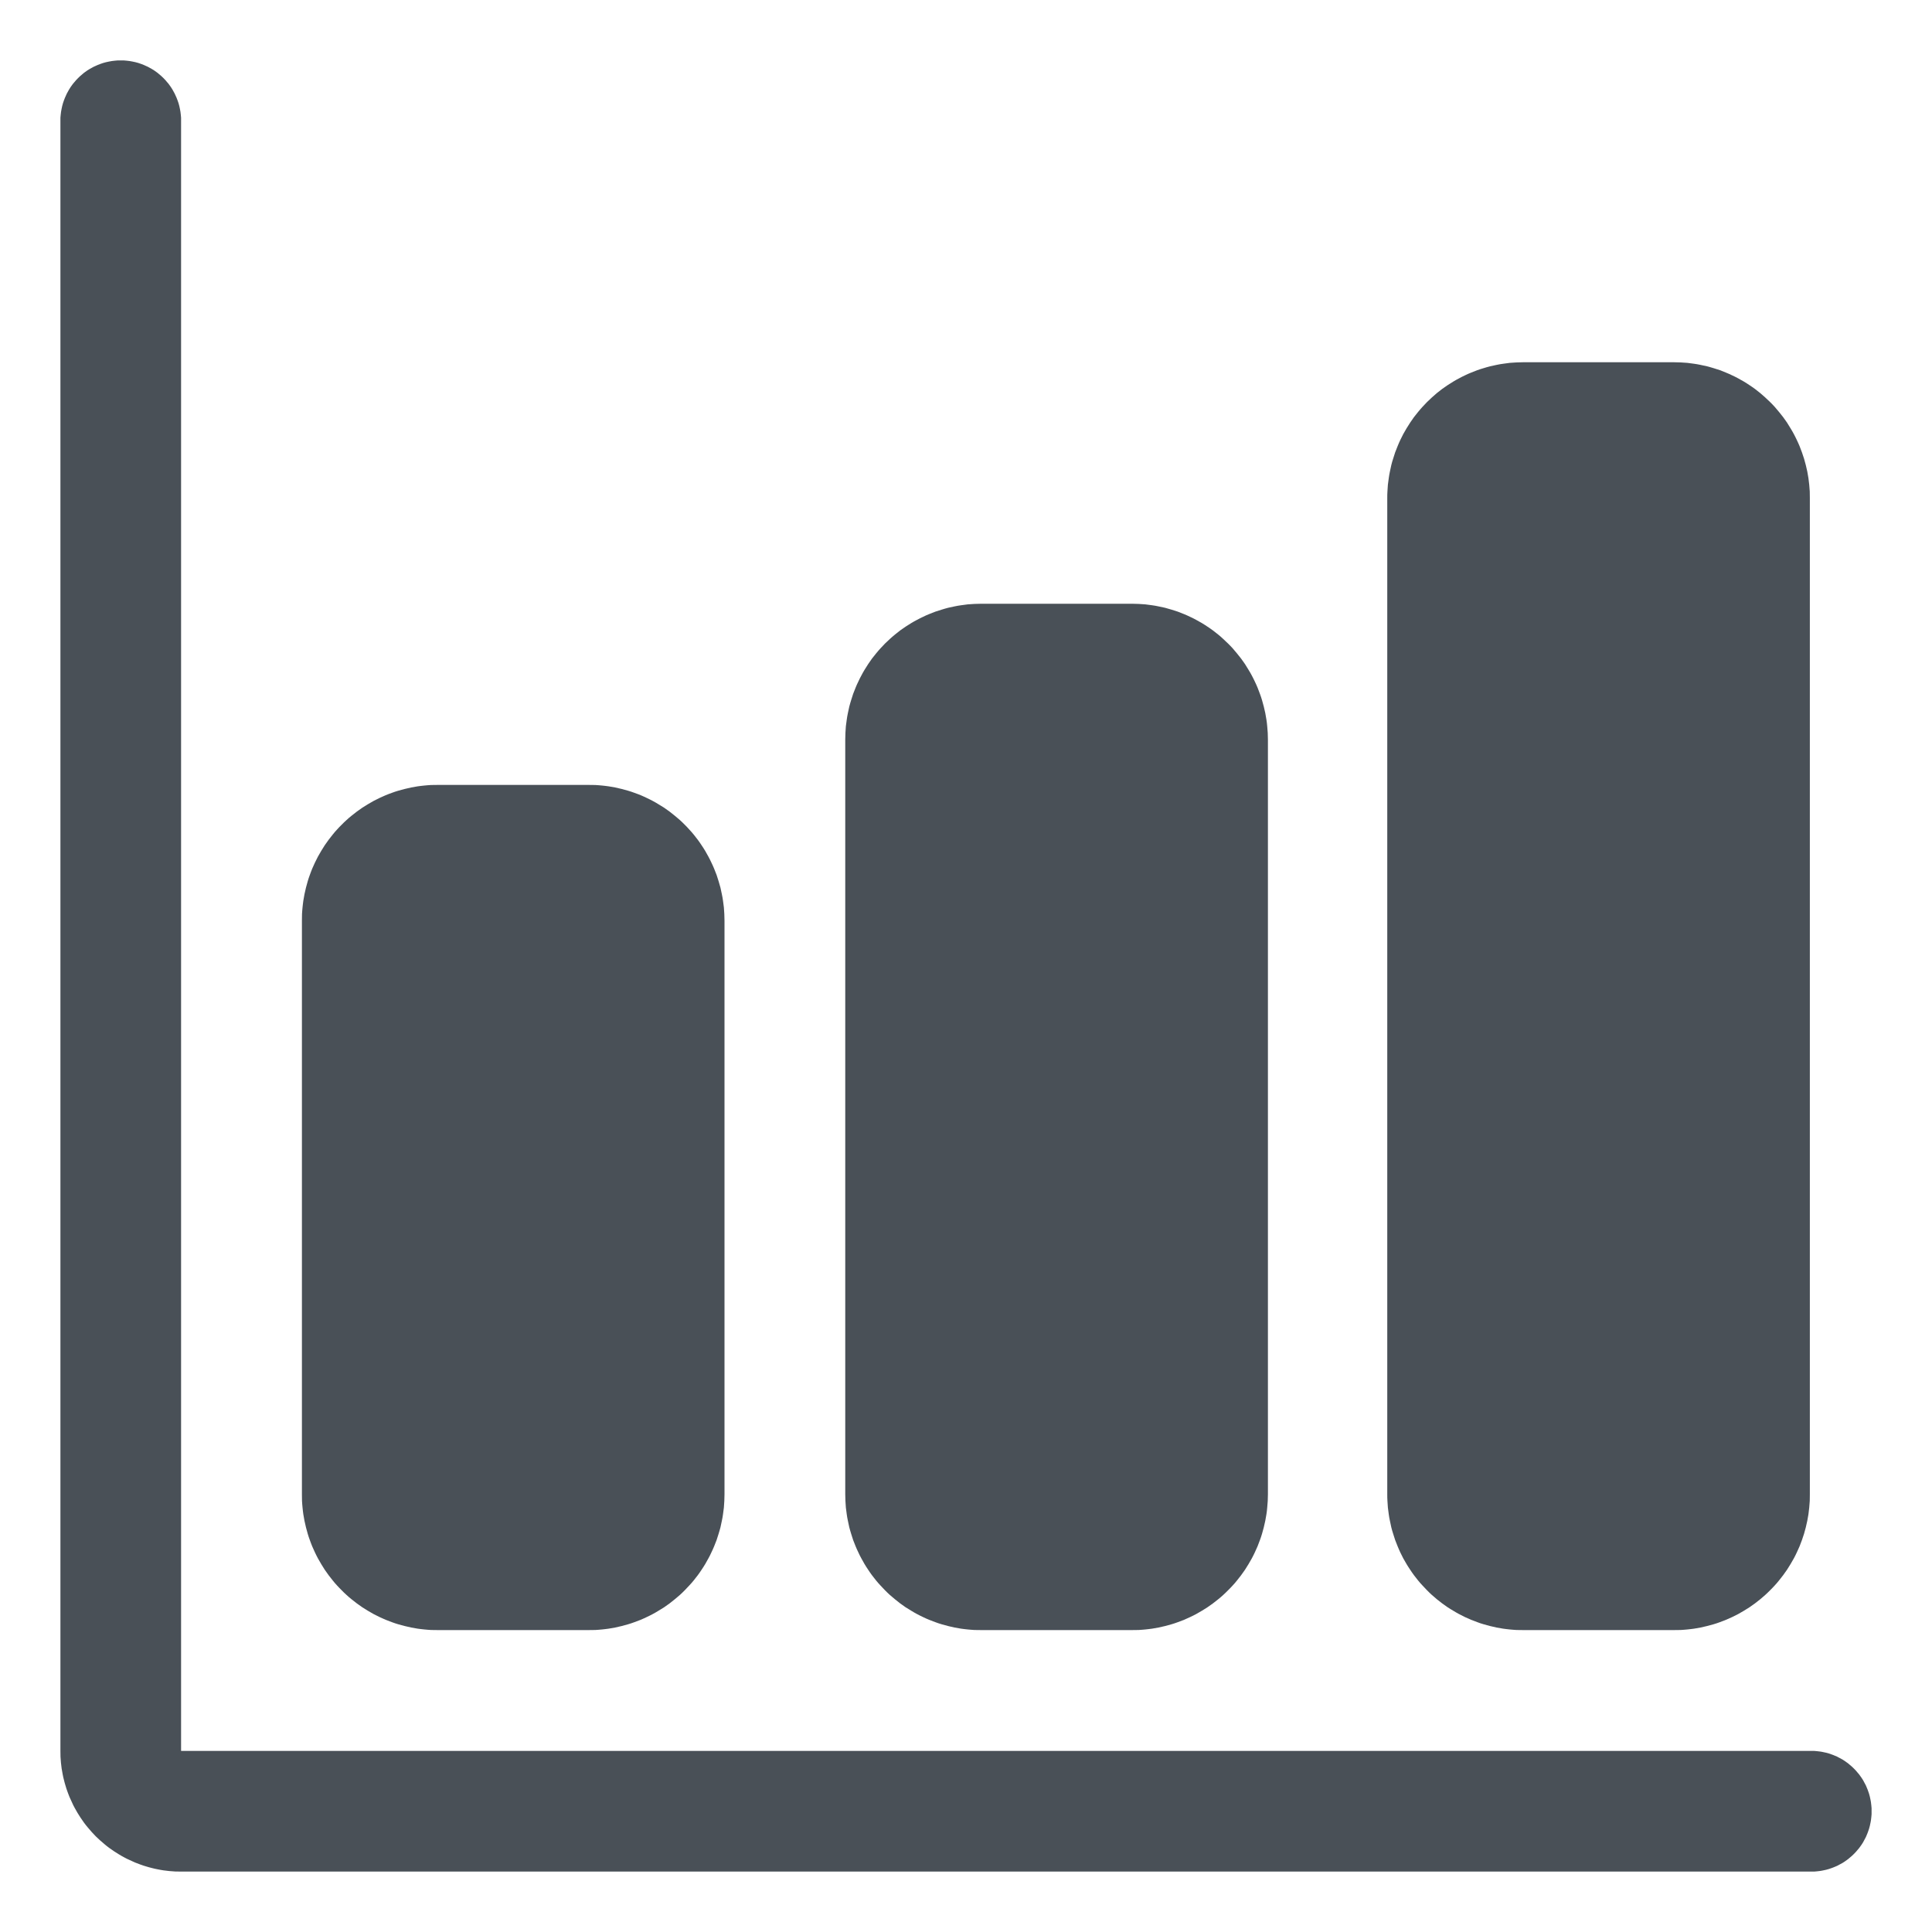
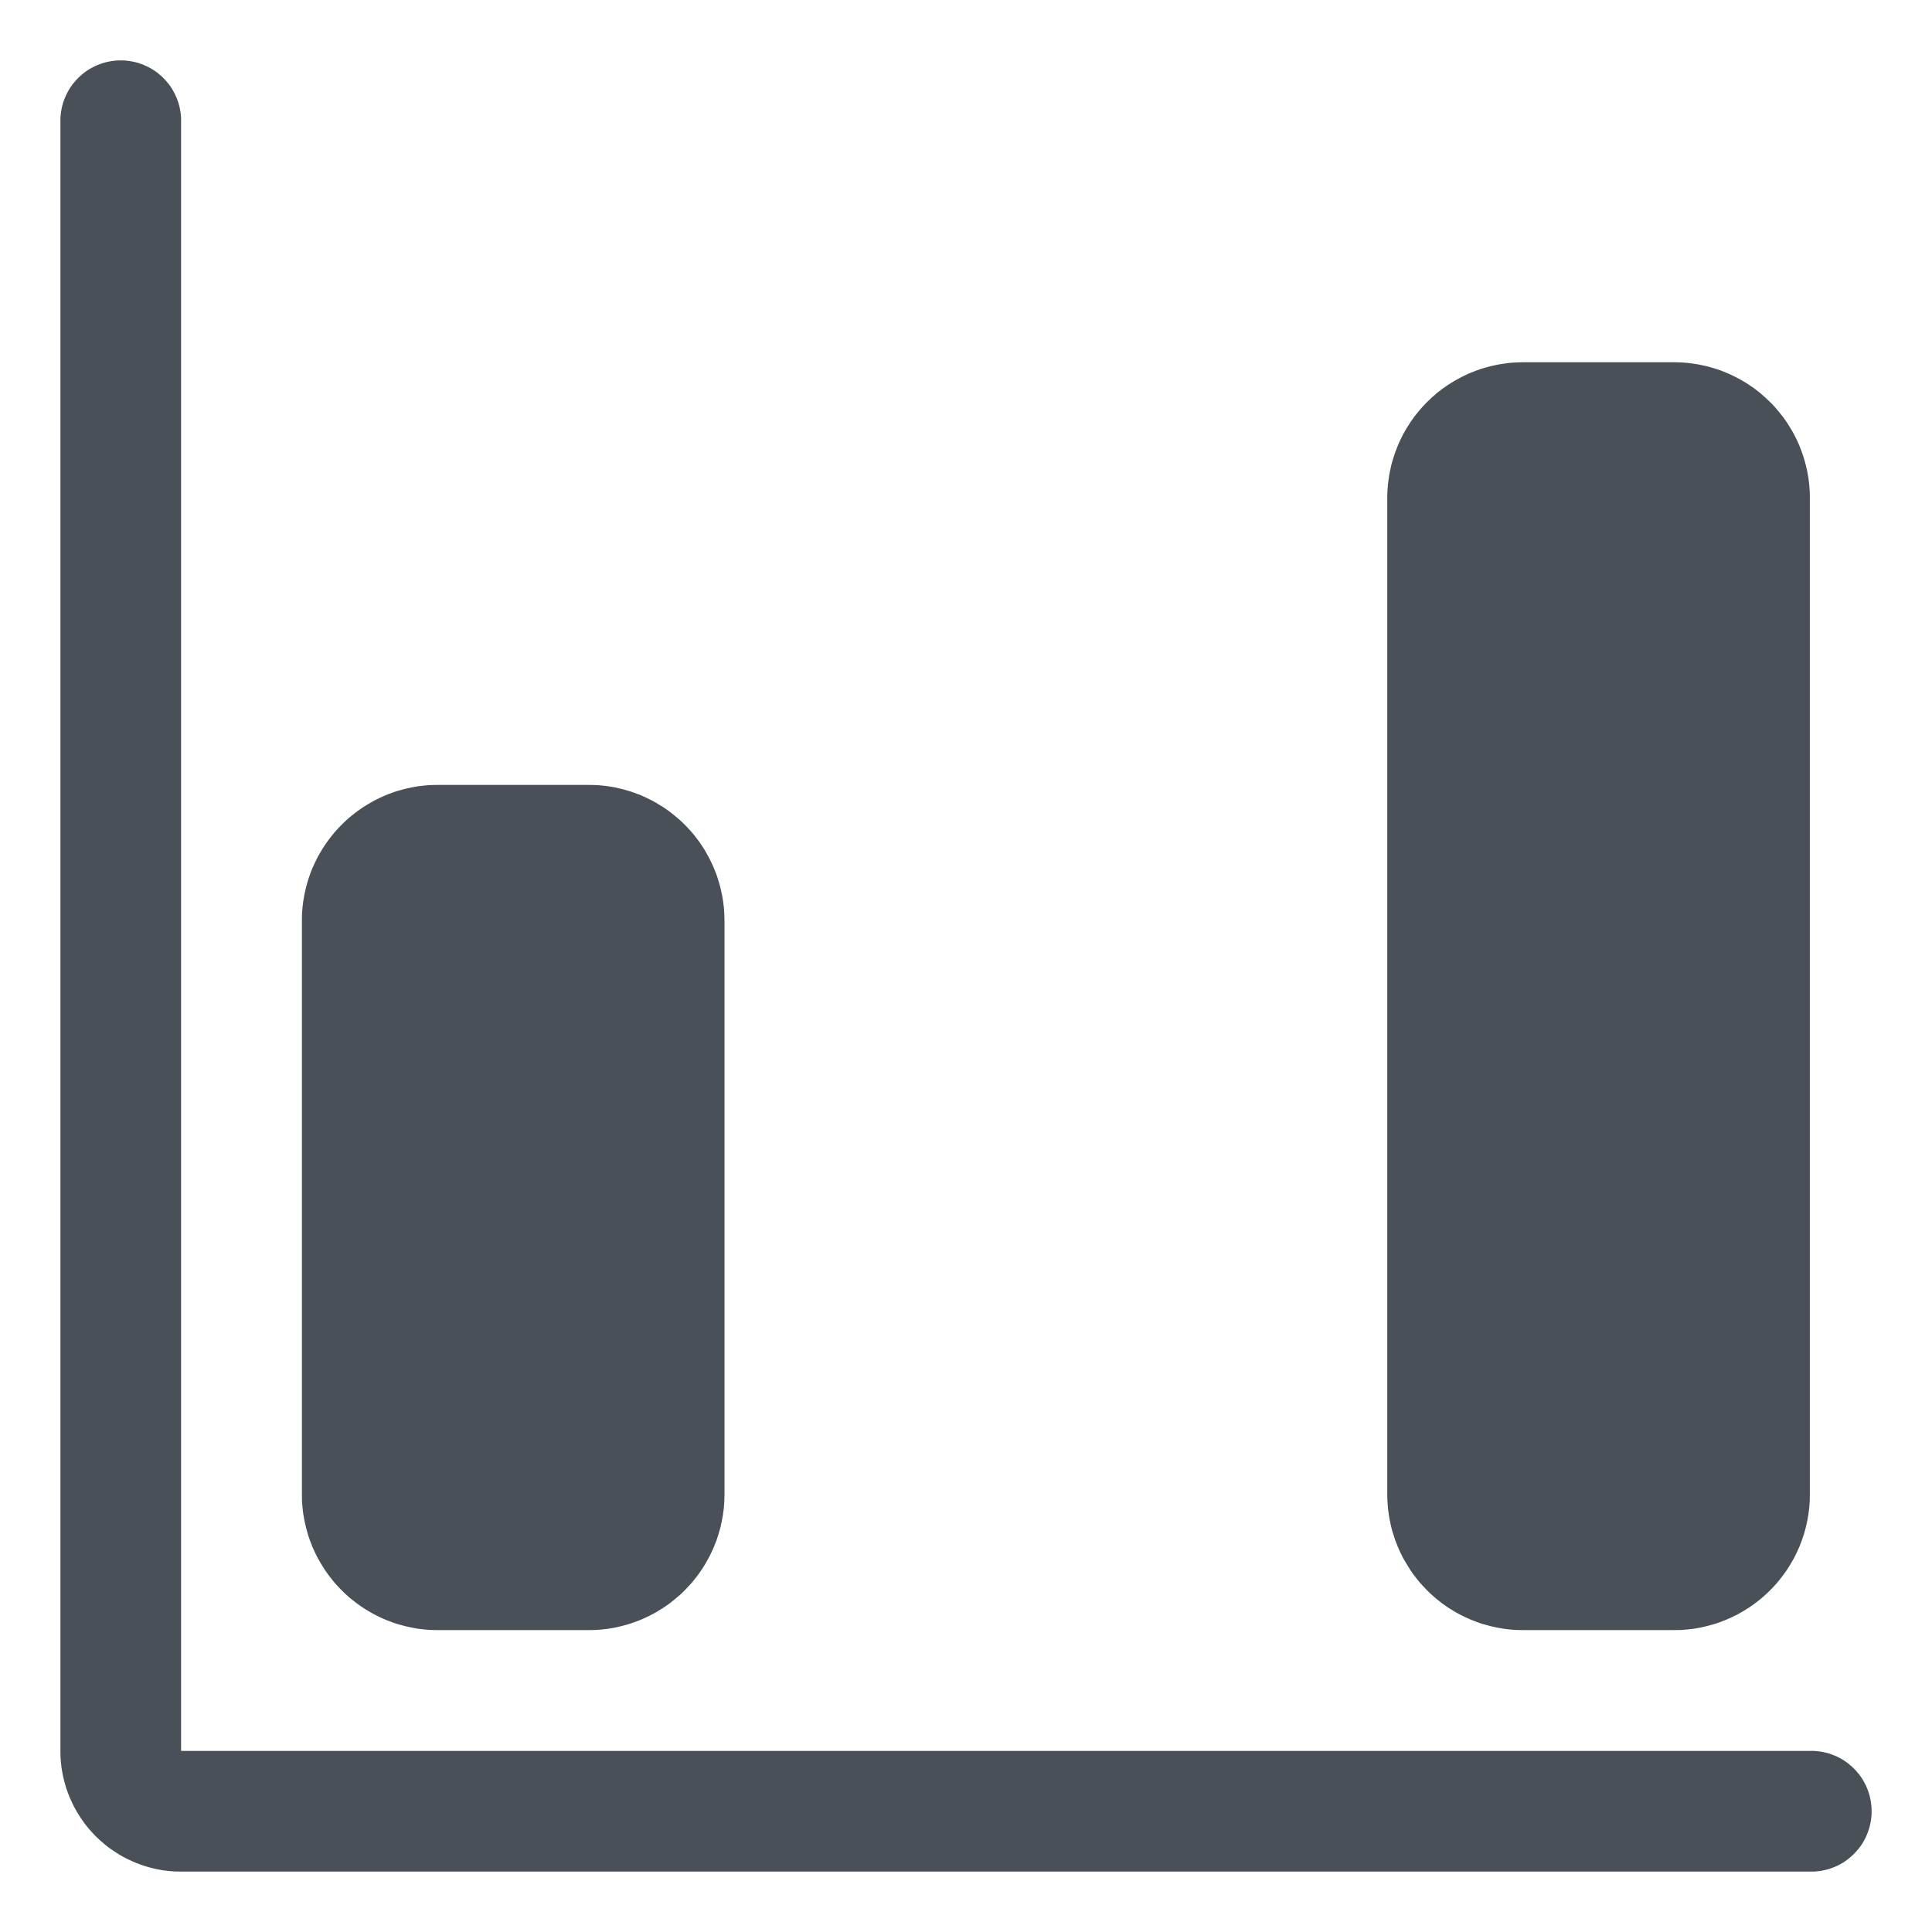
<svg xmlns="http://www.w3.org/2000/svg" width="22" height="22" viewBox="0 0 22 22" fill="none">
  <path d="M20.625 21.312L2.062 21.312C2.04 21.312 2.018 21.312 1.995 21.311C1.973 21.31 1.95 21.308 1.928 21.306C1.905 21.304 1.883 21.301 1.861 21.298C1.838 21.294 1.816 21.291 1.794 21.286C1.772 21.282 1.75 21.277 1.728 21.271C1.707 21.266 1.685 21.26 1.663 21.253C1.642 21.247 1.62 21.24 1.599 21.232C1.578 21.224 1.557 21.216 1.536 21.208C1.516 21.199 1.495 21.19 1.475 21.18C1.454 21.171 1.434 21.161 1.414 21.15C1.394 21.14 1.375 21.128 1.356 21.117C1.336 21.105 1.317 21.093 1.299 21.081C1.28 21.068 1.261 21.055 1.243 21.042C1.225 21.029 1.208 21.015 1.19 21C1.173 20.986 1.156 20.971 1.139 20.956C1.122 20.941 1.106 20.926 1.09 20.91C1.074 20.894 1.059 20.878 1.044 20.861C1.029 20.844 1.014 20.827 1 20.81C0.985 20.792 0.971 20.775 0.958 20.757C0.945 20.738 0.932 20.72 0.919 20.701C0.907 20.683 0.895 20.664 0.883 20.644C0.872 20.625 0.86 20.605 0.85 20.586C0.839 20.566 0.829 20.546 0.82 20.525C0.81 20.505 0.801 20.485 0.792 20.464C0.784 20.443 0.775 20.422 0.768 20.401C0.76 20.38 0.753 20.358 0.747 20.337C0.74 20.315 0.734 20.293 0.729 20.272C0.723 20.25 0.718 20.228 0.714 20.206C0.71 20.184 0.706 20.162 0.702 20.139C0.699 20.117 0.696 20.095 0.694 20.072C0.692 20.05 0.69 20.027 0.689 20.005C0.688 19.983 0.688 19.96 0.688 19.938L0.688 1.375C0.688 1.364 0.688 1.353 0.688 1.341C0.689 1.33 0.69 1.319 0.691 1.308C0.692 1.296 0.693 1.285 0.695 1.274C0.697 1.263 0.699 1.252 0.701 1.241C0.703 1.23 0.705 1.219 0.708 1.208C0.711 1.197 0.714 1.186 0.717 1.175C0.72 1.165 0.724 1.154 0.728 1.143C0.731 1.133 0.736 1.122 0.74 1.112C0.744 1.102 0.749 1.091 0.754 1.081C0.758 1.071 0.763 1.061 0.769 1.051C0.774 1.041 0.78 1.031 0.785 1.022C0.791 1.012 0.797 1.002 0.803 0.993C0.81 0.984 0.816 0.974 0.823 0.965C0.829 0.956 0.836 0.948 0.844 0.939C0.851 0.93 0.858 0.922 0.866 0.913C0.873 0.905 0.881 0.897 0.889 0.889C0.897 0.881 0.905 0.873 0.913 0.866C0.922 0.858 0.93 0.851 0.939 0.844C0.948 0.836 0.956 0.829 0.965 0.823C0.974 0.816 0.984 0.81 0.993 0.803C1.002 0.797 1.012 0.791 1.022 0.785C1.031 0.78 1.041 0.774 1.051 0.769C1.061 0.763 1.071 0.758 1.081 0.754C1.091 0.749 1.102 0.744 1.112 0.74C1.122 0.736 1.133 0.731 1.143 0.728C1.154 0.724 1.165 0.72 1.175 0.717C1.186 0.714 1.197 0.711 1.208 0.708C1.219 0.705 1.23 0.703 1.241 0.701C1.252 0.699 1.263 0.697 1.274 0.695C1.285 0.693 1.296 0.692 1.308 0.691C1.319 0.69 1.33 0.689 1.341 0.688C1.353 0.688 1.364 0.688 1.375 0.688C1.386 0.688 1.397 0.688 1.409 0.688C1.42 0.689 1.431 0.69 1.442 0.691C1.454 0.692 1.465 0.693 1.476 0.695C1.487 0.697 1.498 0.699 1.509 0.701C1.52 0.703 1.531 0.705 1.542 0.708C1.553 0.711 1.564 0.714 1.575 0.717C1.585 0.72 1.596 0.724 1.607 0.728C1.617 0.731 1.628 0.736 1.638 0.74C1.648 0.744 1.659 0.749 1.669 0.754C1.679 0.758 1.689 0.763 1.699 0.769C1.709 0.774 1.719 0.78 1.728 0.785C1.738 0.791 1.748 0.797 1.757 0.803C1.766 0.81 1.776 0.816 1.785 0.823C1.794 0.829 1.802 0.836 1.811 0.844C1.82 0.851 1.828 0.858 1.837 0.866C1.845 0.873 1.853 0.881 1.861 0.889C1.869 0.897 1.877 0.905 1.884 0.913C1.892 0.922 1.899 0.93 1.906 0.939C1.914 0.948 1.921 0.956 1.927 0.965C1.934 0.974 1.94 0.984 1.947 0.993C1.953 1.002 1.959 1.012 1.965 1.022C1.97 1.031 1.976 1.041 1.981 1.051C1.987 1.061 1.992 1.071 1.996 1.081C2.001 1.091 2.006 1.102 2.01 1.112C2.014 1.122 2.019 1.133 2.022 1.143C2.026 1.154 2.03 1.165 2.033 1.175C2.036 1.186 2.039 1.197 2.042 1.208C2.045 1.219 2.047 1.23 2.049 1.241C2.051 1.252 2.053 1.263 2.055 1.274C2.057 1.285 2.058 1.296 2.059 1.308C2.06 1.319 2.061 1.33 2.062 1.341C2.062 1.353 2.062 1.364 2.062 1.375L2.062 19.938L20.625 19.938C20.636 19.938 20.648 19.938 20.659 19.938C20.67 19.939 20.681 19.94 20.692 19.941C20.704 19.942 20.715 19.943 20.726 19.945C20.737 19.947 20.748 19.948 20.759 19.951C20.77 19.953 20.781 19.955 20.792 19.958C20.803 19.961 20.814 19.964 20.825 19.967C20.835 19.97 20.846 19.974 20.857 19.978C20.867 19.982 20.878 19.985 20.888 19.99C20.898 19.994 20.909 19.999 20.919 20.003C20.929 20.008 20.939 20.013 20.949 20.019C20.959 20.024 20.969 20.029 20.979 20.035C20.988 20.041 20.998 20.047 21.007 20.053C21.016 20.06 21.026 20.066 21.035 20.073C21.044 20.079 21.052 20.086 21.061 20.094C21.07 20.101 21.078 20.108 21.087 20.116C21.095 20.123 21.103 20.131 21.111 20.139C21.119 20.147 21.127 20.155 21.134 20.163C21.142 20.172 21.149 20.18 21.156 20.189C21.164 20.198 21.171 20.206 21.177 20.215C21.184 20.224 21.19 20.234 21.197 20.243C21.203 20.252 21.209 20.262 21.215 20.271C21.221 20.281 21.226 20.291 21.231 20.301C21.237 20.311 21.242 20.321 21.247 20.331C21.251 20.341 21.256 20.352 21.26 20.362C21.265 20.372 21.268 20.383 21.272 20.393C21.276 20.404 21.28 20.415 21.283 20.425C21.286 20.436 21.289 20.447 21.292 20.458C21.295 20.469 21.297 20.48 21.299 20.491C21.302 20.502 21.303 20.513 21.305 20.524C21.307 20.535 21.308 20.546 21.309 20.558C21.31 20.569 21.311 20.58 21.312 20.591C21.312 20.602 21.312 20.614 21.312 20.625C21.312 20.636 21.312 20.648 21.312 20.659C21.311 20.67 21.31 20.681 21.309 20.692C21.308 20.704 21.307 20.715 21.305 20.726C21.303 20.737 21.302 20.748 21.299 20.759C21.297 20.77 21.295 20.781 21.292 20.792C21.289 20.803 21.286 20.814 21.283 20.825C21.28 20.835 21.276 20.846 21.272 20.857C21.268 20.867 21.265 20.878 21.26 20.888C21.256 20.898 21.251 20.909 21.247 20.919C21.242 20.929 21.237 20.939 21.231 20.949C21.226 20.959 21.221 20.969 21.215 20.979C21.209 20.988 21.203 20.998 21.197 21.007C21.19 21.016 21.184 21.026 21.177 21.035C21.171 21.044 21.164 21.052 21.156 21.061C21.149 21.07 21.142 21.078 21.134 21.087C21.127 21.095 21.119 21.103 21.111 21.111C21.103 21.119 21.095 21.127 21.087 21.134C21.078 21.142 21.07 21.149 21.061 21.156C21.052 21.164 21.044 21.171 21.035 21.177C21.026 21.184 21.016 21.19 21.007 21.197C20.998 21.203 20.988 21.209 20.979 21.215C20.969 21.221 20.959 21.226 20.949 21.231C20.939 21.237 20.929 21.242 20.919 21.247C20.909 21.251 20.898 21.256 20.888 21.26C20.878 21.265 20.867 21.268 20.857 21.272C20.846 21.276 20.835 21.28 20.825 21.283C20.814 21.286 20.803 21.289 20.792 21.292C20.781 21.295 20.77 21.297 20.759 21.299C20.748 21.302 20.737 21.303 20.726 21.305C20.715 21.307 20.704 21.308 20.692 21.309C20.681 21.31 20.67 21.311 20.659 21.312C20.648 21.312 20.636 21.312 20.625 21.312Z" fill="#495057">
</path>
  <path d="M6.703 18.562L4.984 18.562C4.959 18.562 4.934 18.562 4.908 18.561C4.883 18.559 4.858 18.558 4.833 18.555C4.808 18.553 4.782 18.549 4.757 18.546C4.732 18.542 4.707 18.538 4.683 18.533C4.658 18.528 4.633 18.522 4.609 18.516C4.584 18.51 4.56 18.503 4.535 18.496C4.511 18.489 4.487 18.481 4.463 18.472C4.439 18.463 4.416 18.454 4.392 18.445C4.369 18.435 4.346 18.425 4.323 18.414C4.3 18.403 4.278 18.392 4.255 18.38C4.233 18.368 4.211 18.355 4.189 18.342C4.167 18.329 4.146 18.316 4.125 18.302C4.104 18.288 4.083 18.273 4.063 18.258C4.043 18.243 4.023 18.227 4.003 18.211C3.983 18.195 3.964 18.179 3.946 18.162C3.927 18.145 3.908 18.127 3.891 18.109C3.873 18.091 3.855 18.073 3.838 18.054C3.821 18.036 3.805 18.017 3.789 17.997C3.773 17.977 3.757 17.957 3.742 17.937C3.727 17.917 3.712 17.896 3.698 17.875C3.684 17.854 3.671 17.833 3.658 17.811C3.645 17.789 3.632 17.767 3.62 17.745C3.608 17.723 3.597 17.7 3.586 17.677C3.575 17.654 3.565 17.631 3.555 17.608C3.546 17.584 3.536 17.561 3.528 17.537C3.519 17.513 3.511 17.489 3.504 17.465C3.497 17.441 3.49 17.416 3.484 17.392C3.478 17.367 3.472 17.342 3.467 17.317C3.462 17.293 3.458 17.268 3.454 17.243C3.451 17.218 3.447 17.192 3.445 17.167C3.442 17.142 3.441 17.117 3.439 17.091C3.438 17.066 3.438 17.041 3.438 17.016L3.438 10.484C3.438 10.459 3.438 10.434 3.439 10.409C3.441 10.383 3.442 10.358 3.445 10.333C3.447 10.308 3.451 10.283 3.454 10.257C3.458 10.232 3.462 10.207 3.467 10.183C3.472 10.158 3.478 10.133 3.484 10.108C3.49 10.084 3.497 10.06 3.504 10.035C3.511 10.011 3.519 9.987 3.528 9.963C3.536 9.939 3.546 9.916 3.555 9.892C3.565 9.869 3.575 9.846 3.586 9.823C3.597 9.8 3.608 9.778 3.62 9.755C3.632 9.733 3.645 9.711 3.658 9.689C3.671 9.667 3.684 9.646 3.698 9.625C3.712 9.604 3.727 9.583 3.742 9.563C3.757 9.543 3.773 9.523 3.789 9.503C3.805 9.483 3.821 9.464 3.838 9.446C3.855 9.427 3.873 9.408 3.891 9.391C3.908 9.373 3.927 9.355 3.946 9.338C3.964 9.321 3.983 9.305 4.003 9.289C4.023 9.273 4.043 9.257 4.063 9.242C4.083 9.227 4.104 9.212 4.125 9.198C4.146 9.184 4.167 9.171 4.189 9.158C4.211 9.145 4.233 9.132 4.255 9.12C4.278 9.108 4.3 9.097 4.323 9.086C4.346 9.075 4.369 9.065 4.392 9.055C4.416 9.046 4.439 9.036 4.463 9.028C4.487 9.019 4.511 9.011 4.535 9.004C4.56 8.997 4.584 8.99 4.609 8.984C4.633 8.978 4.658 8.972 4.683 8.967C4.707 8.962 4.732 8.958 4.757 8.954C4.782 8.951 4.808 8.947 4.833 8.945C4.858 8.942 4.883 8.941 4.908 8.939C4.934 8.938 4.959 8.938 4.984 8.938L6.703 8.938C6.728 8.938 6.754 8.938 6.779 8.939C6.804 8.941 6.83 8.942 6.855 8.945C6.88 8.947 6.905 8.951 6.93 8.954C6.955 8.958 6.98 8.962 7.005 8.967C7.03 8.972 7.054 8.978 7.079 8.984C7.104 8.99 7.128 8.997 7.152 9.004C7.176 9.011 7.2 9.019 7.224 9.028C7.248 9.036 7.272 9.046 7.295 9.055C7.318 9.065 7.342 9.075 7.364 9.086C7.387 9.097 7.41 9.108 7.432 9.12C7.455 9.132 7.477 9.145 7.498 9.158C7.52 9.171 7.541 9.184 7.563 9.198C7.584 9.212 7.604 9.227 7.625 9.242C7.645 9.257 7.665 9.273 7.684 9.289C7.704 9.305 7.723 9.321 7.742 9.338C7.761 9.355 7.779 9.373 7.797 9.391C7.815 9.408 7.832 9.427 7.849 9.446C7.866 9.464 7.883 9.483 7.899 9.503C7.915 9.523 7.93 9.543 7.946 9.563C7.961 9.583 7.975 9.604 7.989 9.625C8.003 9.646 8.017 9.667 8.03 9.689C8.043 9.711 8.055 9.733 8.067 9.755C8.079 9.778 8.091 9.8 8.101 9.823C8.112 9.846 8.123 9.869 8.132 9.892C8.142 9.916 8.151 9.939 8.16 9.963C8.168 9.987 8.176 10.011 8.183 10.035C8.191 10.06 8.197 10.084 8.204 10.108C8.21 10.133 8.215 10.158 8.22 10.183C8.225 10.207 8.23 10.232 8.233 10.257C8.237 10.283 8.24 10.308 8.243 10.333C8.245 10.358 8.247 10.383 8.248 10.409C8.249 10.434 8.25 10.459 8.25 10.484L8.25 17.016C8.25 17.041 8.249 17.066 8.248 17.091C8.247 17.117 8.245 17.142 8.243 17.167C8.24 17.192 8.237 17.218 8.233 17.243C8.23 17.268 8.225 17.293 8.22 17.317C8.215 17.342 8.21 17.367 8.204 17.392C8.197 17.416 8.191 17.441 8.183 17.465C8.176 17.489 8.168 17.513 8.16 17.537C8.151 17.561 8.142 17.584 8.132 17.608C8.123 17.631 8.112 17.654 8.101 17.677C8.091 17.7 8.079 17.723 8.067 17.745C8.055 17.767 8.043 17.789 8.03 17.811C8.017 17.833 8.003 17.854 7.989 17.875C7.975 17.896 7.961 17.917 7.946 17.937C7.93 17.957 7.915 17.977 7.899 17.997C7.883 18.017 7.866 18.036 7.849 18.054C7.832 18.073 7.815 18.091 7.797 18.109C7.779 18.127 7.761 18.145 7.742 18.162C7.723 18.179 7.704 18.195 7.684 18.211C7.665 18.227 7.645 18.243 7.625 18.258C7.604 18.273 7.584 18.288 7.563 18.302C7.541 18.316 7.52 18.329 7.498 18.342C7.477 18.355 7.455 18.368 7.432 18.38C7.41 18.392 7.387 18.403 7.364 18.414C7.342 18.425 7.318 18.435 7.295 18.445C7.272 18.454 7.248 18.463 7.224 18.472C7.2 18.481 7.176 18.489 7.152 18.496C7.128 18.503 7.104 18.51 7.079 18.516C7.054 18.522 7.03 18.528 7.005 18.533C6.98 18.538 6.955 18.542 6.93 18.546C6.905 18.549 6.88 18.553 6.855 18.555C6.83 18.558 6.804 18.559 6.779 18.561C6.754 18.562 6.728 18.562 6.703 18.562Z" fill="#495057">
</path>
-   <path d="M12.891 18.562L11.172 18.562C11.147 18.562 11.121 18.562 11.096 18.561C11.071 18.559 11.045 18.558 11.02 18.555C10.995 18.553 10.97 18.549 10.945 18.546C10.92 18.542 10.895 18.538 10.87 18.533C10.845 18.528 10.821 18.522 10.796 18.516C10.771 18.51 10.747 18.503 10.723 18.496C10.699 18.489 10.675 18.481 10.651 18.472C10.627 18.463 10.603 18.454 10.58 18.445C10.556 18.435 10.533 18.425 10.511 18.414C10.488 18.403 10.465 18.392 10.443 18.38C10.42 18.368 10.398 18.355 10.377 18.342C10.355 18.329 10.334 18.316 10.312 18.302C10.291 18.288 10.271 18.273 10.25 18.258C10.23 18.243 10.21 18.227 10.191 18.211C10.171 18.195 10.152 18.179 10.133 18.162C10.114 18.145 10.096 18.127 10.078 18.109C10.06 18.091 10.043 18.073 10.026 18.054C10.009 18.036 9.992 18.017 9.976 17.997C9.96 17.977 9.944 17.957 9.929 17.937C9.914 17.917 9.9 17.896 9.886 17.875C9.872 17.854 9.858 17.833 9.845 17.811C9.832 17.789 9.82 17.767 9.808 17.745C9.796 17.723 9.784 17.7 9.774 17.677C9.763 17.654 9.752 17.631 9.743 17.608C9.733 17.584 9.724 17.561 9.715 17.537C9.707 17.513 9.699 17.489 9.692 17.465C9.684 17.441 9.678 17.416 9.671 17.392C9.665 17.367 9.66 17.342 9.655 17.317C9.65 17.293 9.645 17.268 9.642 17.243C9.638 17.218 9.635 17.192 9.632 17.167C9.63 17.142 9.628 17.117 9.627 17.091C9.626 17.066 9.625 17.041 9.625 17.016L9.625 8.422C9.625 8.397 9.626 8.371 9.627 8.346C9.628 8.321 9.63 8.295 9.632 8.27C9.635 8.245 9.638 8.22 9.642 8.195C9.645 8.17 9.65 8.145 9.655 8.12C9.66 8.095 9.665 8.071 9.671 8.046C9.678 8.021 9.684 7.997 9.692 7.973C9.699 7.949 9.707 7.925 9.715 7.901C9.724 7.877 9.733 7.853 9.743 7.83C9.752 7.807 9.763 7.783 9.774 7.761C9.784 7.738 9.796 7.715 9.808 7.693C9.82 7.67 9.832 7.648 9.845 7.627C9.858 7.605 9.872 7.584 9.886 7.562C9.9 7.541 9.914 7.521 9.929 7.5C9.944 7.48 9.96 7.46 9.976 7.441C9.992 7.421 10.009 7.402 10.026 7.383C10.043 7.364 10.06 7.346 10.078 7.328C10.096 7.31 10.114 7.293 10.133 7.276C10.152 7.259 10.171 7.242 10.191 7.226C10.21 7.21 10.23 7.194 10.25 7.179C10.271 7.164 10.291 7.15 10.312 7.136C10.334 7.122 10.355 7.108 10.377 7.095C10.398 7.082 10.42 7.07 10.443 7.058C10.465 7.046 10.488 7.034 10.511 7.024C10.533 7.013 10.556 7.002 10.58 6.993C10.603 6.983 10.627 6.974 10.651 6.965C10.675 6.957 10.699 6.949 10.723 6.942C10.747 6.934 10.771 6.928 10.796 6.921C10.821 6.915 10.845 6.91 10.87 6.905C10.895 6.9 10.92 6.895 10.945 6.892C10.97 6.888 10.995 6.885 11.02 6.882C11.045 6.88 11.071 6.878 11.096 6.877C11.121 6.876 11.147 6.875 11.172 6.875L12.891 6.875C12.916 6.875 12.941 6.876 12.966 6.877C12.992 6.878 13.017 6.88 13.042 6.882C13.067 6.885 13.092 6.888 13.118 6.892C13.143 6.895 13.168 6.9 13.192 6.905C13.217 6.91 13.242 6.915 13.267 6.921C13.291 6.928 13.315 6.934 13.34 6.942C13.364 6.949 13.388 6.957 13.412 6.965C13.436 6.974 13.459 6.983 13.483 6.993C13.506 7.002 13.529 7.013 13.552 7.024C13.575 7.034 13.598 7.046 13.62 7.058C13.642 7.07 13.664 7.082 13.686 7.095C13.708 7.108 13.729 7.122 13.75 7.136C13.771 7.15 13.792 7.164 13.812 7.179C13.832 7.194 13.852 7.21 13.872 7.226C13.892 7.242 13.911 7.259 13.929 7.276C13.948 7.293 13.966 7.31 13.984 7.328C14.002 7.346 14.02 7.364 14.037 7.383C14.054 7.402 14.07 7.421 14.086 7.441C14.102 7.46 14.118 7.48 14.133 7.5C14.148 7.521 14.163 7.541 14.177 7.562C14.191 7.584 14.204 7.605 14.217 7.627C14.23 7.648 14.243 7.67 14.255 7.693C14.267 7.715 14.278 7.738 14.289 7.761C14.3 7.783 14.31 7.807 14.32 7.83C14.329 7.853 14.338 7.877 14.347 7.901C14.356 7.925 14.364 7.949 14.371 7.973C14.378 7.997 14.385 8.021 14.391 8.046C14.397 8.071 14.403 8.095 14.408 8.12C14.413 8.145 14.417 8.17 14.421 8.195C14.425 8.22 14.428 8.245 14.43 8.27C14.432 8.295 14.434 8.321 14.436 8.346C14.437 8.371 14.438 8.397 14.438 8.422L14.438 17.016C14.438 17.041 14.437 17.066 14.436 17.091C14.434 17.117 14.432 17.142 14.43 17.167C14.428 17.192 14.425 17.218 14.421 17.243C14.417 17.268 14.413 17.293 14.408 17.317C14.403 17.342 14.397 17.367 14.391 17.392C14.385 17.416 14.378 17.441 14.371 17.465C14.364 17.489 14.356 17.513 14.347 17.537C14.338 17.561 14.329 17.584 14.32 17.608C14.31 17.631 14.3 17.654 14.289 17.677C14.278 17.7 14.267 17.723 14.255 17.745C14.243 17.767 14.23 17.789 14.217 17.811C14.204 17.833 14.191 17.854 14.177 17.875C14.163 17.896 14.148 17.917 14.133 17.937C14.118 17.957 14.102 17.977 14.086 17.997C14.07 18.017 14.054 18.036 14.037 18.054C14.02 18.073 14.002 18.091 13.984 18.109C13.966 18.127 13.948 18.145 13.929 18.162C13.911 18.179 13.892 18.195 13.872 18.211C13.852 18.227 13.832 18.243 13.812 18.258C13.792 18.273 13.771 18.288 13.75 18.302C13.729 18.316 13.708 18.329 13.686 18.342C13.664 18.355 13.642 18.368 13.62 18.38C13.598 18.392 13.575 18.403 13.552 18.414C13.529 18.425 13.506 18.435 13.483 18.445C13.459 18.454 13.436 18.463 13.412 18.472C13.388 18.481 13.364 18.489 13.34 18.496C13.315 18.503 13.291 18.51 13.267 18.516C13.242 18.522 13.217 18.528 13.192 18.533C13.168 18.538 13.143 18.542 13.118 18.546C13.092 18.549 13.067 18.553 13.042 18.555C13.017 18.558 12.992 18.559 12.966 18.561C12.941 18.562 12.916 18.562 12.891 18.562Z" fill="#495057">
- </path>
-   <path d="M19.062 18.562L17.344 18.562C17.318 18.562 17.293 18.562 17.268 18.561C17.243 18.559 17.217 18.558 17.192 18.555C17.167 18.553 17.142 18.549 17.117 18.546C17.092 18.542 17.067 18.538 17.042 18.533C17.017 18.528 16.992 18.522 16.968 18.516C16.943 18.51 16.919 18.503 16.895 18.496C16.87 18.489 16.846 18.481 16.823 18.472C16.799 18.463 16.775 18.454 16.752 18.445C16.728 18.435 16.705 18.425 16.682 18.414C16.66 18.403 16.637 18.392 16.615 18.38C16.592 18.368 16.57 18.355 16.549 18.342C16.527 18.329 16.505 18.316 16.484 18.302C16.463 18.288 16.443 18.273 16.422 18.258C16.402 18.243 16.382 18.227 16.362 18.211C16.343 18.195 16.324 18.179 16.305 18.162C16.286 18.145 16.268 18.127 16.25 18.109C16.232 18.091 16.215 18.073 16.198 18.054C16.181 18.036 16.164 18.017 16.148 17.997C16.132 17.977 16.116 17.957 16.101 17.937C16.086 17.917 16.072 17.896 16.058 17.875C16.044 17.854 16.03 17.833 16.017 17.811C16.004 17.789 15.992 17.767 15.979 17.745C15.968 17.723 15.956 17.7 15.945 17.677C15.935 17.654 15.924 17.631 15.915 17.608C15.905 17.584 15.896 17.561 15.887 17.537C15.879 17.513 15.871 17.489 15.864 17.465C15.856 17.441 15.849 17.416 15.843 17.392C15.837 17.367 15.832 17.342 15.827 17.317C15.822 17.293 15.817 17.268 15.814 17.243C15.81 17.218 15.807 17.192 15.804 17.167C15.802 17.142 15.8 17.117 15.799 17.091C15.797 17.066 15.797 17.041 15.797 17.016L15.797 5.672C15.797 5.647 15.797 5.621 15.799 5.596C15.8 5.571 15.802 5.545 15.804 5.52C15.807 5.495 15.81 5.47 15.814 5.445C15.817 5.42 15.822 5.395 15.827 5.37C15.832 5.345 15.837 5.321 15.843 5.296C15.849 5.271 15.856 5.247 15.864 5.223C15.871 5.199 15.879 5.175 15.887 5.151C15.896 5.127 15.905 5.103 15.915 5.08C15.924 5.057 15.935 5.033 15.945 5.011C15.956 4.988 15.968 4.965 15.979 4.943C15.992 4.92 16.004 4.898 16.017 4.877C16.03 4.855 16.044 4.834 16.058 4.812C16.072 4.791 16.086 4.771 16.101 4.75C16.116 4.73 16.132 4.71 16.148 4.691C16.164 4.671 16.181 4.652 16.198 4.633C16.215 4.614 16.232 4.596 16.25 4.578C16.268 4.56 16.286 4.543 16.305 4.526C16.324 4.509 16.343 4.492 16.362 4.476C16.382 4.46 16.402 4.444 16.422 4.429C16.443 4.414 16.463 4.4 16.484 4.386C16.505 4.372 16.527 4.358 16.549 4.345C16.57 4.332 16.592 4.32 16.615 4.308C16.637 4.296 16.66 4.284 16.682 4.274C16.705 4.263 16.728 4.252 16.752 4.243C16.775 4.233 16.799 4.224 16.823 4.215C16.846 4.207 16.87 4.199 16.895 4.192C16.919 4.184 16.943 4.178 16.968 4.171C16.992 4.165 17.017 4.16 17.042 4.155C17.067 4.15 17.092 4.145 17.117 4.142C17.142 4.138 17.167 4.135 17.192 4.132C17.217 4.13 17.243 4.128 17.268 4.127C17.293 4.126 17.318 4.125 17.344 4.125L19.062 4.125C19.088 4.125 19.113 4.126 19.138 4.127C19.164 4.128 19.189 4.13 19.214 4.132C19.239 4.135 19.264 4.138 19.29 4.142C19.314 4.145 19.34 4.15 19.364 4.155C19.389 4.16 19.414 4.165 19.438 4.171C19.463 4.178 19.487 4.184 19.512 4.192C19.536 4.199 19.56 4.207 19.584 4.215C19.608 4.224 19.631 4.233 19.654 4.243C19.678 4.252 19.701 4.263 19.724 4.274C19.747 4.284 19.769 4.296 19.792 4.308C19.814 4.32 19.836 4.332 19.858 4.345C19.88 4.358 19.901 4.372 19.922 4.386C19.943 4.4 19.964 4.414 19.984 4.429C20.004 4.444 20.024 4.46 20.044 4.476C20.063 4.492 20.082 4.509 20.101 4.526C20.12 4.543 20.138 4.56 20.156 4.578C20.174 4.596 20.192 4.614 20.209 4.633C20.226 4.652 20.242 4.671 20.258 4.691C20.274 4.71 20.29 4.73 20.305 4.75C20.32 4.771 20.335 4.791 20.349 4.812C20.363 4.834 20.376 4.855 20.389 4.877C20.402 4.898 20.415 4.92 20.427 4.943C20.439 4.965 20.45 4.988 20.461 5.011C20.472 5.033 20.482 5.057 20.492 5.08C20.501 5.103 20.51 5.127 20.519 5.151C20.527 5.175 20.535 5.199 20.543 5.223C20.55 5.247 20.557 5.271 20.563 5.296C20.569 5.321 20.575 5.345 20.58 5.37C20.585 5.395 20.589 5.42 20.593 5.445C20.596 5.47 20.599 5.495 20.602 5.52C20.604 5.545 20.606 5.571 20.608 5.596C20.609 5.621 20.609 5.647 20.609 5.672L20.609 17.016C20.609 17.041 20.609 17.066 20.608 17.091C20.606 17.117 20.604 17.142 20.602 17.167C20.599 17.192 20.596 17.218 20.593 17.243C20.589 17.268 20.585 17.293 20.58 17.317C20.575 17.342 20.569 17.367 20.563 17.392C20.557 17.416 20.55 17.441 20.543 17.465C20.535 17.489 20.527 17.513 20.519 17.537C20.51 17.561 20.501 17.584 20.492 17.608C20.482 17.631 20.472 17.654 20.461 17.677C20.45 17.7 20.439 17.723 20.427 17.745C20.415 17.767 20.402 17.789 20.389 17.811C20.376 17.833 20.363 17.854 20.349 17.875C20.335 17.896 20.32 17.917 20.305 17.937C20.29 17.957 20.274 17.977 20.258 17.997C20.242 18.017 20.226 18.036 20.209 18.054C20.192 18.073 20.174 18.091 20.156 18.109C20.138 18.127 20.12 18.145 20.101 18.162C20.082 18.179 20.063 18.195 20.044 18.211C20.024 18.227 20.004 18.243 19.984 18.258C19.964 18.273 19.943 18.288 19.922 18.302C19.901 18.316 19.88 18.329 19.858 18.342C19.836 18.355 19.814 18.368 19.792 18.38C19.769 18.392 19.747 18.403 19.724 18.414C19.701 18.425 19.678 18.435 19.654 18.445C19.631 18.454 19.608 18.463 19.584 18.472C19.56 18.481 19.536 18.489 19.512 18.496C19.487 18.503 19.463 18.51 19.438 18.516C19.414 18.522 19.389 18.528 19.364 18.533C19.34 18.538 19.314 18.542 19.29 18.546C19.264 18.549 19.239 18.553 19.214 18.555C19.189 18.558 19.164 18.559 19.138 18.561C19.113 18.562 19.088 18.562 19.062 18.562Z" fill="#495057">
+   <path d="M19.062 18.562L17.344 18.562C17.318 18.562 17.293 18.562 17.268 18.561C17.243 18.559 17.217 18.558 17.192 18.555C17.167 18.553 17.142 18.549 17.117 18.546C17.092 18.542 17.067 18.538 17.042 18.533C17.017 18.528 16.992 18.522 16.968 18.516C16.943 18.51 16.919 18.503 16.895 18.496C16.87 18.489 16.846 18.481 16.823 18.472C16.799 18.463 16.775 18.454 16.752 18.445C16.728 18.435 16.705 18.425 16.682 18.414C16.66 18.403 16.637 18.392 16.615 18.38C16.592 18.368 16.57 18.355 16.549 18.342C16.527 18.329 16.505 18.316 16.484 18.302C16.463 18.288 16.443 18.273 16.422 18.258C16.402 18.243 16.382 18.227 16.362 18.211C16.343 18.195 16.324 18.179 16.305 18.162C16.286 18.145 16.268 18.127 16.25 18.109C16.232 18.091 16.215 18.073 16.198 18.054C16.181 18.036 16.164 18.017 16.148 17.997C16.132 17.977 16.116 17.957 16.101 17.937C16.086 17.917 16.072 17.896 16.058 17.875C16.004 17.789 15.992 17.767 15.979 17.745C15.968 17.723 15.956 17.7 15.945 17.677C15.935 17.654 15.924 17.631 15.915 17.608C15.905 17.584 15.896 17.561 15.887 17.537C15.879 17.513 15.871 17.489 15.864 17.465C15.856 17.441 15.849 17.416 15.843 17.392C15.837 17.367 15.832 17.342 15.827 17.317C15.822 17.293 15.817 17.268 15.814 17.243C15.81 17.218 15.807 17.192 15.804 17.167C15.802 17.142 15.8 17.117 15.799 17.091C15.797 17.066 15.797 17.041 15.797 17.016L15.797 5.672C15.797 5.647 15.797 5.621 15.799 5.596C15.8 5.571 15.802 5.545 15.804 5.52C15.807 5.495 15.81 5.47 15.814 5.445C15.817 5.42 15.822 5.395 15.827 5.37C15.832 5.345 15.837 5.321 15.843 5.296C15.849 5.271 15.856 5.247 15.864 5.223C15.871 5.199 15.879 5.175 15.887 5.151C15.896 5.127 15.905 5.103 15.915 5.08C15.924 5.057 15.935 5.033 15.945 5.011C15.956 4.988 15.968 4.965 15.979 4.943C15.992 4.92 16.004 4.898 16.017 4.877C16.03 4.855 16.044 4.834 16.058 4.812C16.072 4.791 16.086 4.771 16.101 4.75C16.116 4.73 16.132 4.71 16.148 4.691C16.164 4.671 16.181 4.652 16.198 4.633C16.215 4.614 16.232 4.596 16.25 4.578C16.268 4.56 16.286 4.543 16.305 4.526C16.324 4.509 16.343 4.492 16.362 4.476C16.382 4.46 16.402 4.444 16.422 4.429C16.443 4.414 16.463 4.4 16.484 4.386C16.505 4.372 16.527 4.358 16.549 4.345C16.57 4.332 16.592 4.32 16.615 4.308C16.637 4.296 16.66 4.284 16.682 4.274C16.705 4.263 16.728 4.252 16.752 4.243C16.775 4.233 16.799 4.224 16.823 4.215C16.846 4.207 16.87 4.199 16.895 4.192C16.919 4.184 16.943 4.178 16.968 4.171C16.992 4.165 17.017 4.16 17.042 4.155C17.067 4.15 17.092 4.145 17.117 4.142C17.142 4.138 17.167 4.135 17.192 4.132C17.217 4.13 17.243 4.128 17.268 4.127C17.293 4.126 17.318 4.125 17.344 4.125L19.062 4.125C19.088 4.125 19.113 4.126 19.138 4.127C19.164 4.128 19.189 4.13 19.214 4.132C19.239 4.135 19.264 4.138 19.29 4.142C19.314 4.145 19.34 4.15 19.364 4.155C19.389 4.16 19.414 4.165 19.438 4.171C19.463 4.178 19.487 4.184 19.512 4.192C19.536 4.199 19.56 4.207 19.584 4.215C19.608 4.224 19.631 4.233 19.654 4.243C19.678 4.252 19.701 4.263 19.724 4.274C19.747 4.284 19.769 4.296 19.792 4.308C19.814 4.32 19.836 4.332 19.858 4.345C19.88 4.358 19.901 4.372 19.922 4.386C19.943 4.4 19.964 4.414 19.984 4.429C20.004 4.444 20.024 4.46 20.044 4.476C20.063 4.492 20.082 4.509 20.101 4.526C20.12 4.543 20.138 4.56 20.156 4.578C20.174 4.596 20.192 4.614 20.209 4.633C20.226 4.652 20.242 4.671 20.258 4.691C20.274 4.71 20.29 4.73 20.305 4.75C20.32 4.771 20.335 4.791 20.349 4.812C20.363 4.834 20.376 4.855 20.389 4.877C20.402 4.898 20.415 4.92 20.427 4.943C20.439 4.965 20.45 4.988 20.461 5.011C20.472 5.033 20.482 5.057 20.492 5.08C20.501 5.103 20.51 5.127 20.519 5.151C20.527 5.175 20.535 5.199 20.543 5.223C20.55 5.247 20.557 5.271 20.563 5.296C20.569 5.321 20.575 5.345 20.58 5.37C20.585 5.395 20.589 5.42 20.593 5.445C20.596 5.47 20.599 5.495 20.602 5.52C20.604 5.545 20.606 5.571 20.608 5.596C20.609 5.621 20.609 5.647 20.609 5.672L20.609 17.016C20.609 17.041 20.609 17.066 20.608 17.091C20.606 17.117 20.604 17.142 20.602 17.167C20.599 17.192 20.596 17.218 20.593 17.243C20.589 17.268 20.585 17.293 20.58 17.317C20.575 17.342 20.569 17.367 20.563 17.392C20.557 17.416 20.55 17.441 20.543 17.465C20.535 17.489 20.527 17.513 20.519 17.537C20.51 17.561 20.501 17.584 20.492 17.608C20.482 17.631 20.472 17.654 20.461 17.677C20.45 17.7 20.439 17.723 20.427 17.745C20.415 17.767 20.402 17.789 20.389 17.811C20.376 17.833 20.363 17.854 20.349 17.875C20.335 17.896 20.32 17.917 20.305 17.937C20.29 17.957 20.274 17.977 20.258 17.997C20.242 18.017 20.226 18.036 20.209 18.054C20.192 18.073 20.174 18.091 20.156 18.109C20.138 18.127 20.12 18.145 20.101 18.162C20.082 18.179 20.063 18.195 20.044 18.211C20.024 18.227 20.004 18.243 19.984 18.258C19.964 18.273 19.943 18.288 19.922 18.302C19.901 18.316 19.88 18.329 19.858 18.342C19.836 18.355 19.814 18.368 19.792 18.38C19.769 18.392 19.747 18.403 19.724 18.414C19.701 18.425 19.678 18.435 19.654 18.445C19.631 18.454 19.608 18.463 19.584 18.472C19.56 18.481 19.536 18.489 19.512 18.496C19.487 18.503 19.463 18.51 19.438 18.516C19.414 18.522 19.389 18.528 19.364 18.533C19.34 18.538 19.314 18.542 19.29 18.546C19.264 18.549 19.239 18.553 19.214 18.555C19.189 18.558 19.164 18.559 19.138 18.561C19.113 18.562 19.088 18.562 19.062 18.562Z" fill="#495057">
</path>
</svg>